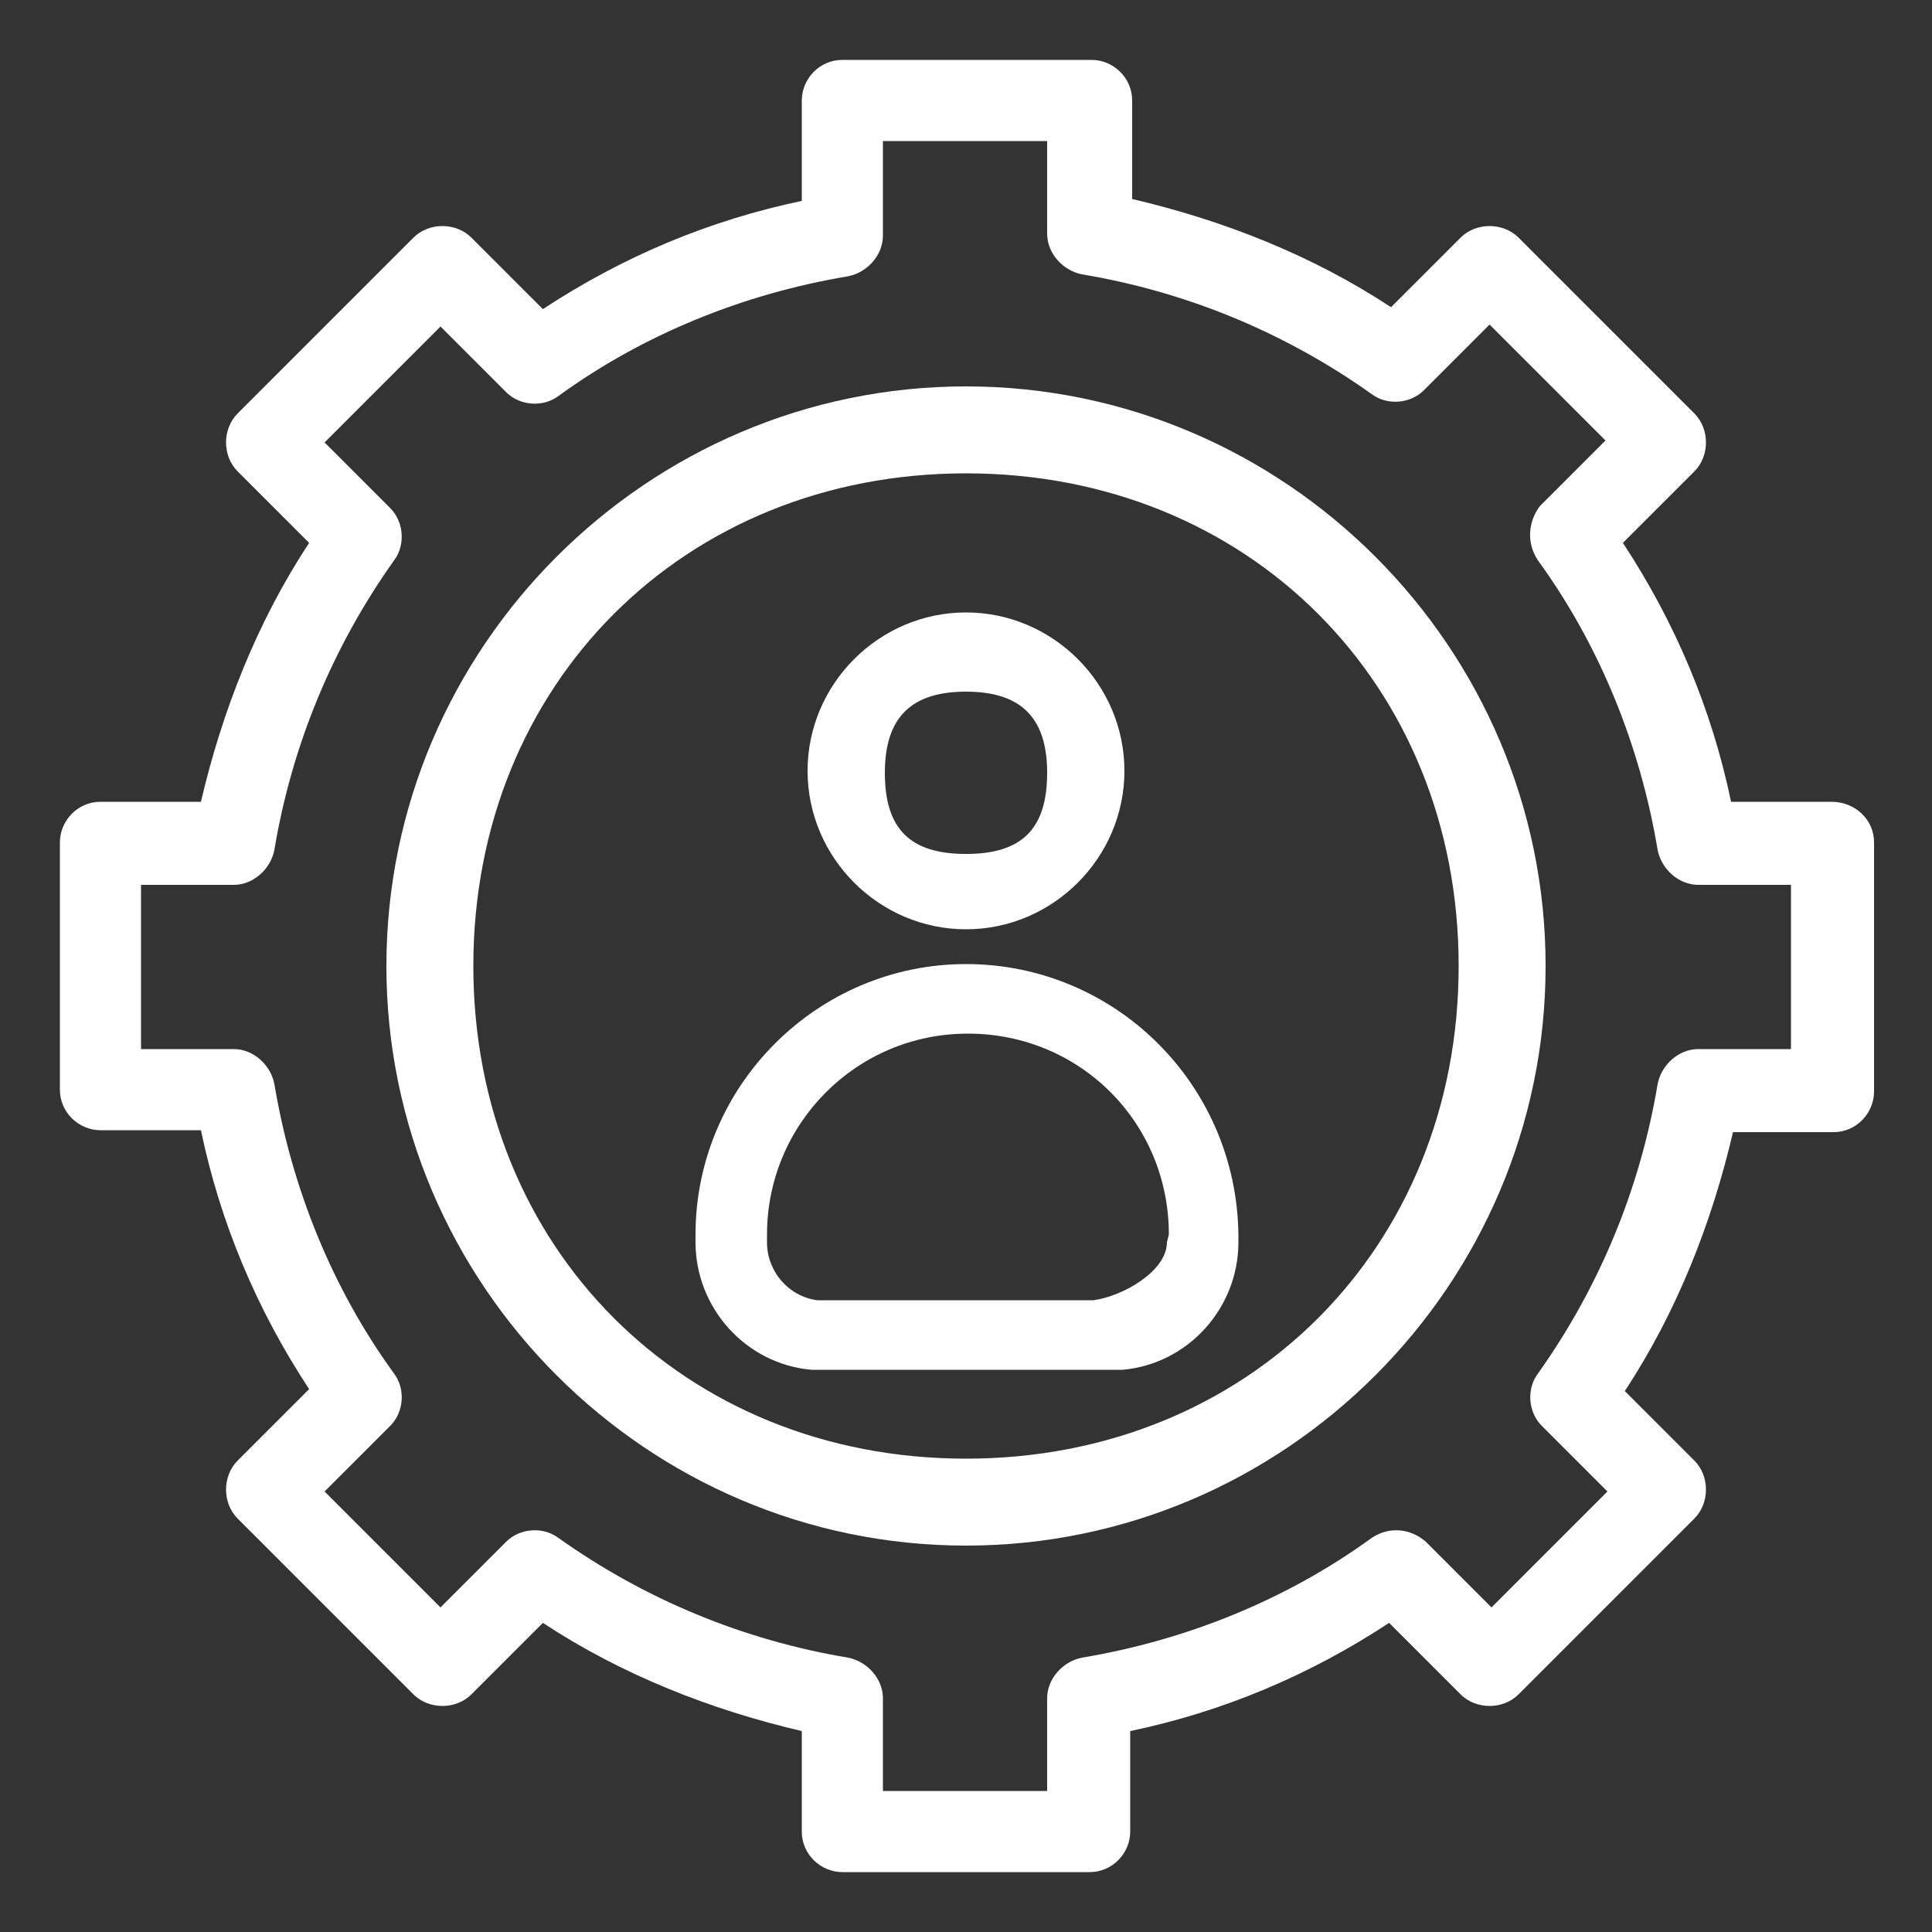
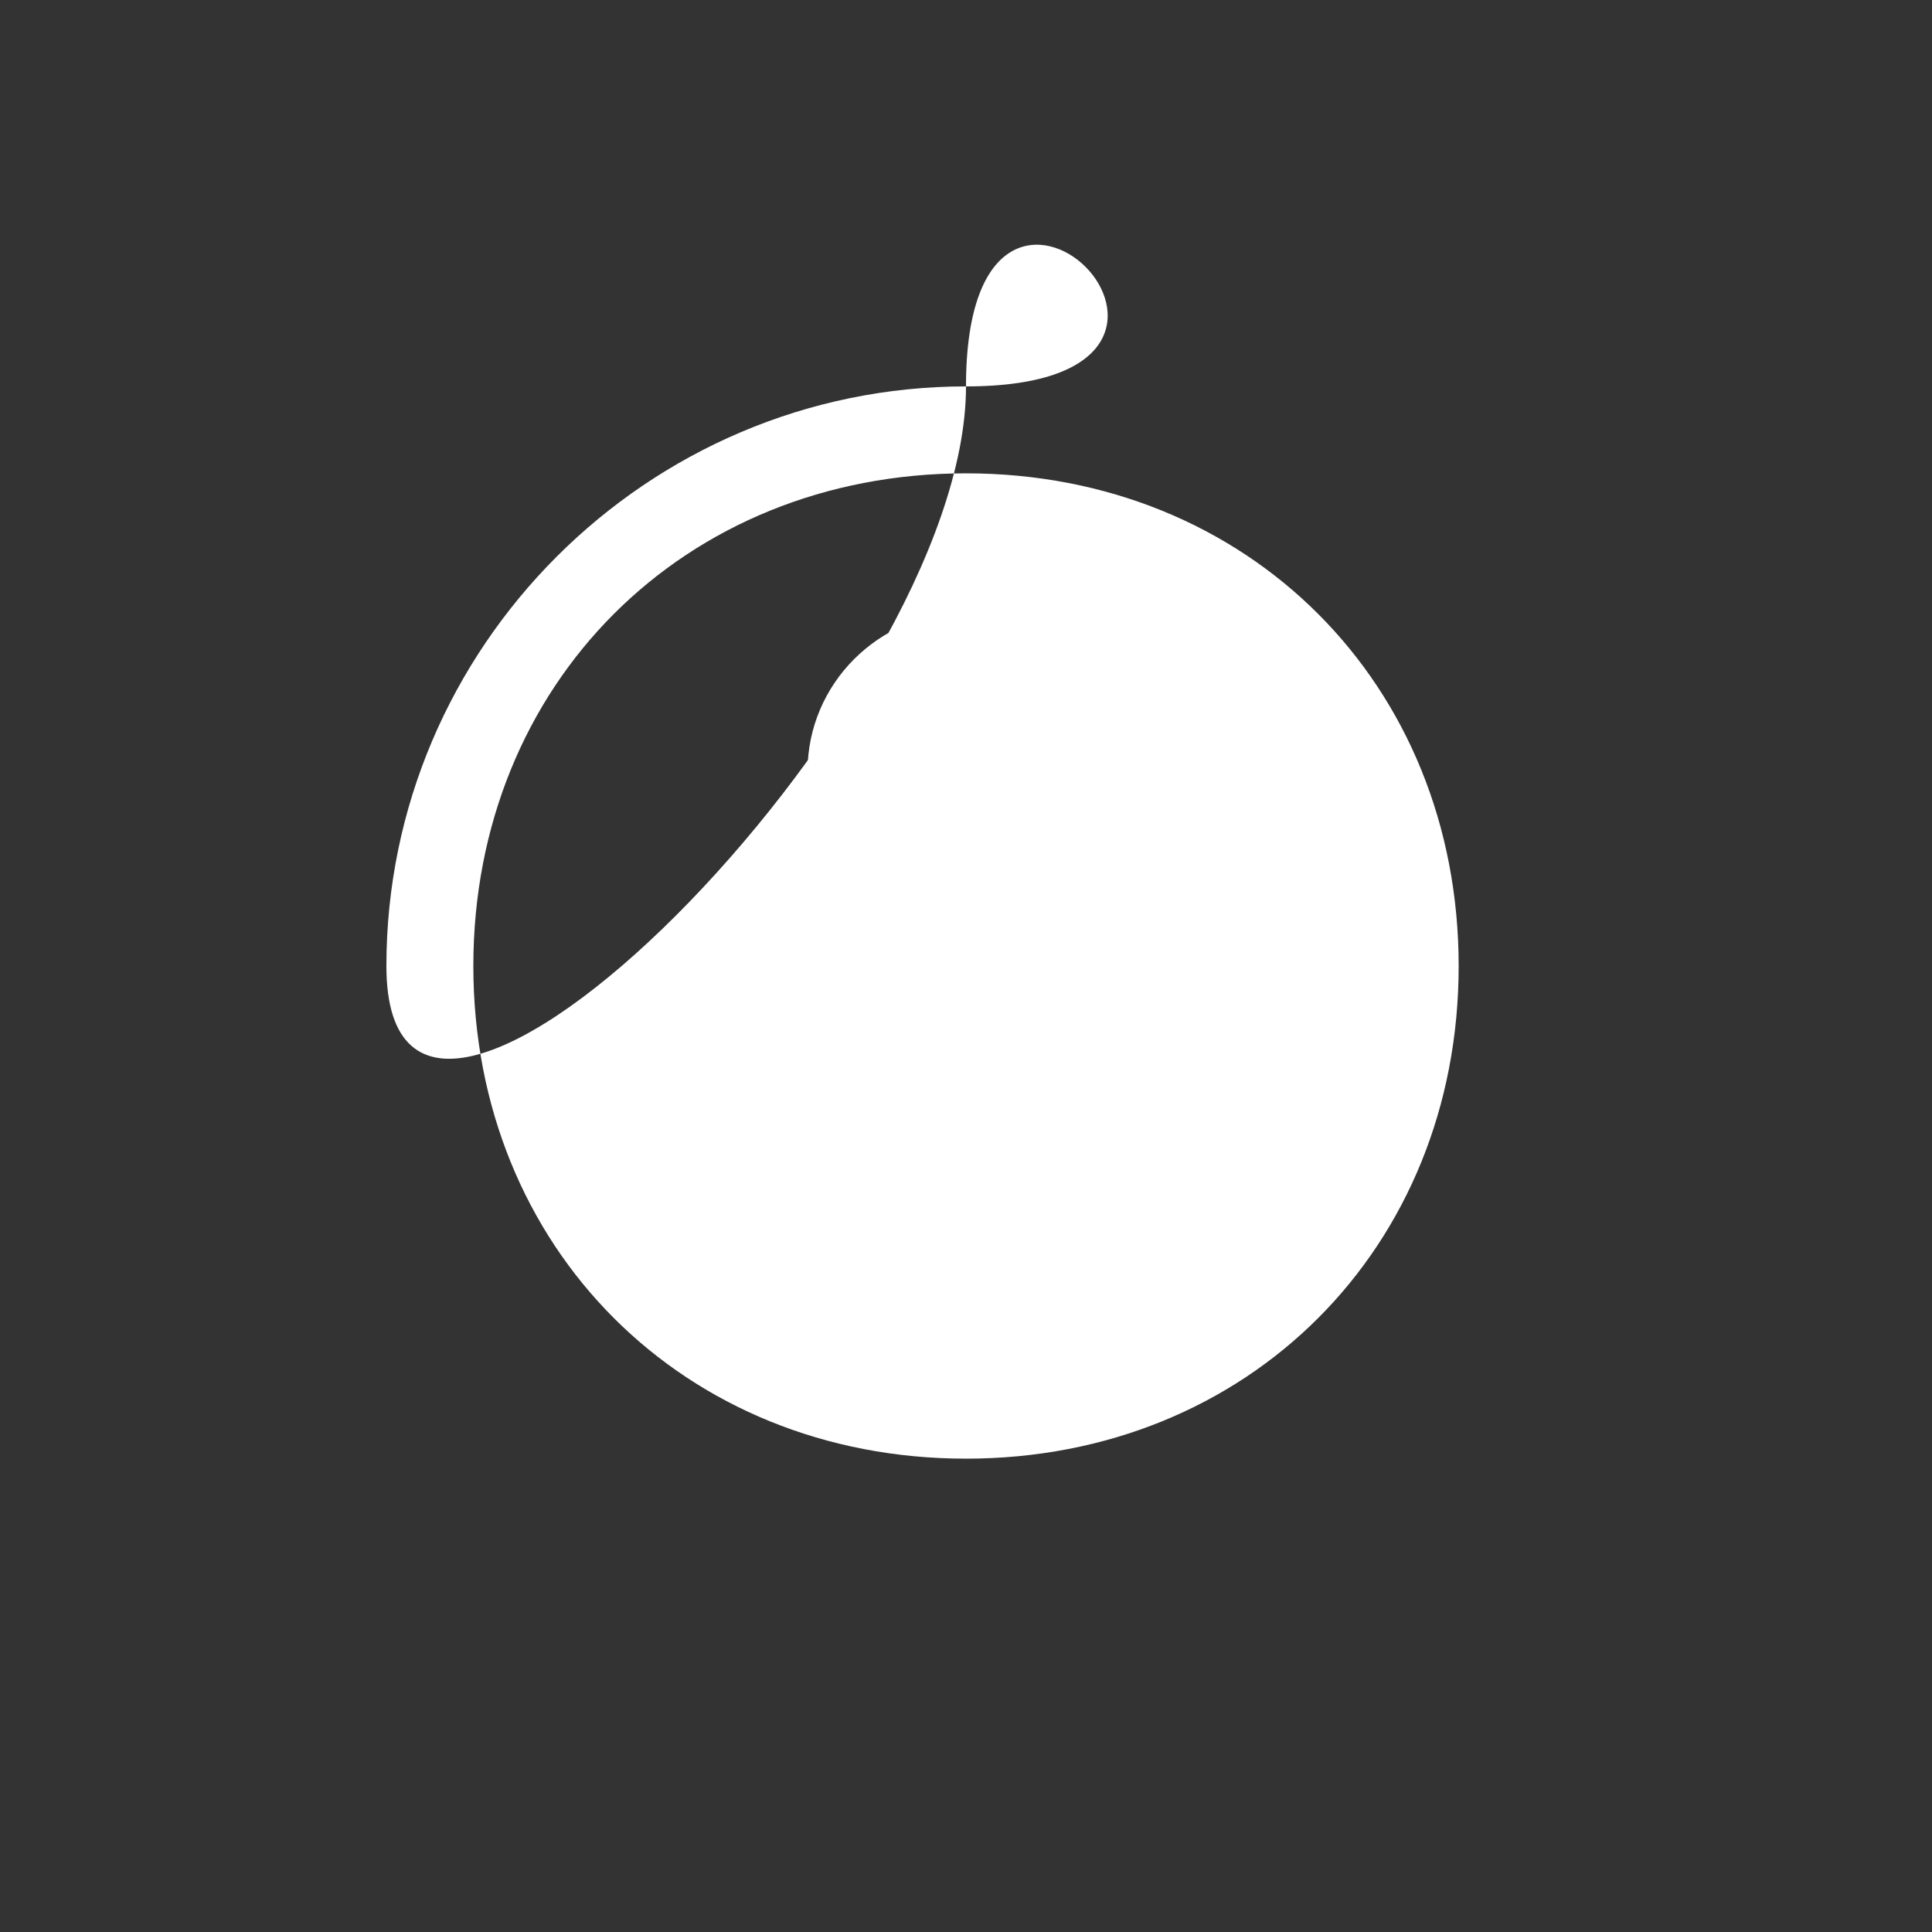
<svg xmlns="http://www.w3.org/2000/svg" id="Capa_1" x="0px" y="0px" viewBox="0 0 100 100" style="enable-background:new 0 0 100 100;" xml:space="preserve">
  <rect x="0" y="0" width="100" height="100" fill="#333333" stroke="none" />
  <style type="text/css">	.st0{fill:#FFFFFF;}</style>
  <g>
    <g>
-       <path class="st0" d="M50,20c-16.5,0-30,13.5-30,30s13.5,30,30,30s30-13.5,30-30S66.5,20,50,20z M50,75.5   c-14.6,0-25.5-10.9-25.5-25.5S35.4,24.5,50,24.5S75.5,35.4,75.5,50S64.6,75.5,50,75.5z" />
+       <path class="st0" d="M50,20c-16.5,0-30,13.5-30,30s30-13.5,30-30S66.5,20,50,20z M50,75.5   c-14.6,0-25.5-10.9-25.5-25.5S35.4,24.5,50,24.5S75.5,35.4,75.5,50S64.6,75.5,50,75.5z" />
      <g>
        <g>
          <path class="st0" d="M50,48.1c4.5,0,8.2-3.7,8.2-8.2s-3.7-8.2-8.2-8.2s-8.2,3.7-8.2,8.2S45.5,48.1,50,48.1z M50,35.8     c2.8,0,4.2,1.3,4.2,4.2s-1.3,4.2-4.2,4.2s-4.2-1.3-4.2-4.2S47.2,35.8,50,35.8z" />
        </g>
        <g>
          <path class="st0" d="M50,49.9c-7.7,0-14,6.3-14,14v0.4c0,3.4,2.6,6.3,6,6.6c0.1,0,0.1,0,0.2,0h15.7c0.1,0,0.1,0,0.2,0     c3.4-0.3,6-3.2,6-6.6v-0.4C64,56.1,57.7,49.9,50,49.9z M60.4,64.3c0,1.5-2.3,2.8-3.8,3H42.3c-1.5-0.2-2.6-1.5-2.6-3v-0.4     c0-5.7,4.6-10.4,10.4-10.4s10.4,4.6,10.4,10.4L60.4,64.3L60.4,64.3z" />
        </g>
      </g>
    </g>
-     <path class="st0" d="M94.8,41.5h-5.2c-1-4.8-2.9-9.3-5.6-13.4l3.7-3.7c0.8-0.8,0.8-2.2,0-3l0,0l-9.1-9.1c-0.8-0.8-2.2-0.8-3,0l0,0  L72,15.9c-4.1-2.7-8.7-4.5-13.4-5.6V5.2c0-1.2-1-2.1-2.1-2.1l0,0H43.6c-1.2,0-2.1,1-2.1,2.1l0,0v5.2c-4.8,1-9.3,2.9-13.4,5.6  l-3.7-3.7c-0.8-0.8-2.2-0.8-3,0l0,0l-9.1,9.1c-0.8,0.8-0.8,2.2,0,3l0,0l3.7,3.7c-2.7,4.1-4.5,8.7-5.6,13.4H5.2  c-1.2,0-2.1,1-2.1,2.1l0,0v12.8c0,1.2,1,2.1,2.1,2.1l0,0h5.2c1,4.8,2.9,9.3,5.6,13.4l-3.7,3.7c-0.8,0.8-0.8,2.2,0,3l0,0l9.1,9.1  c0.8,0.8,2.2,0.8,3,0l0,0l3.7-3.7c4.1,2.7,8.7,4.5,13.4,5.6v5.2c0,1.2,1,2.1,2.1,2.1l0,0h12.8c1.2,0,2.1-1,2.1-2.1l0,0v-5.2  c4.8-1,9.3-2.9,13.4-5.6l3.7,3.7c0.8,0.8,2.2,0.8,3,0l0,0l9.1-9.1c0.8-0.8,0.8-2.2,0-3l0,0L84.1,72c2.7-4.1,4.5-8.7,5.6-13.4h5.2  c1.2,0,2.1-1,2.1-2.1l0,0V43.6C97,42.4,96,41.5,94.8,41.5L94.8,41.5z M92.7,54.3h-4.8c-1,0-1.9,0.8-2.1,1.8c-0.9,5.4-3,10.5-6.2,15  c-0.6,0.8-0.5,2,0.2,2.7l3.4,3.4l-6,6l-3.4-3.4C73,79.1,71.9,79,71,79.6c-4.4,3.2-9.6,5.3-15,6.2c-1,0.2-1.8,1.1-1.8,2.1v4.8h-8.5  v-4.8c0-1-0.8-1.9-1.8-2.1c-5.4-0.9-10.5-3-15-6.2c-0.8-0.6-2-0.5-2.7,0.2l-3.4,3.4l-6-6l3.4-3.4c0.7-0.7,0.8-1.9,0.2-2.7  c-3.2-4.4-5.3-9.6-6.2-15c-0.2-1-1.1-1.8-2.1-1.8H7.3v-8.5h4.8c1,0,1.9-0.8,2.1-1.8c0.9-5.4,3-10.5,6.2-15c0.6-0.8,0.5-2-0.2-2.7  l-3.4-3.4l6-6l3.4,3.4c0.7,0.7,1.9,0.8,2.7,0.2c4.4-3.2,9.6-5.3,15-6.2c1-0.2,1.8-1.1,1.8-2.1V7.3h8.5v4.8c0,1,0.8,1.9,1.8,2.1  c5.4,0.9,10.5,3,15,6.2c0.8,0.6,2,0.5,2.7-0.2l3.4-3.4l6,6l-3.4,3.4C79.1,27,79,28.1,79.6,29c3.2,4.4,5.3,9.6,6.2,15  c0.2,1,1.1,1.8,2.1,1.8h4.8V54.3z" />
  </g>
</svg>